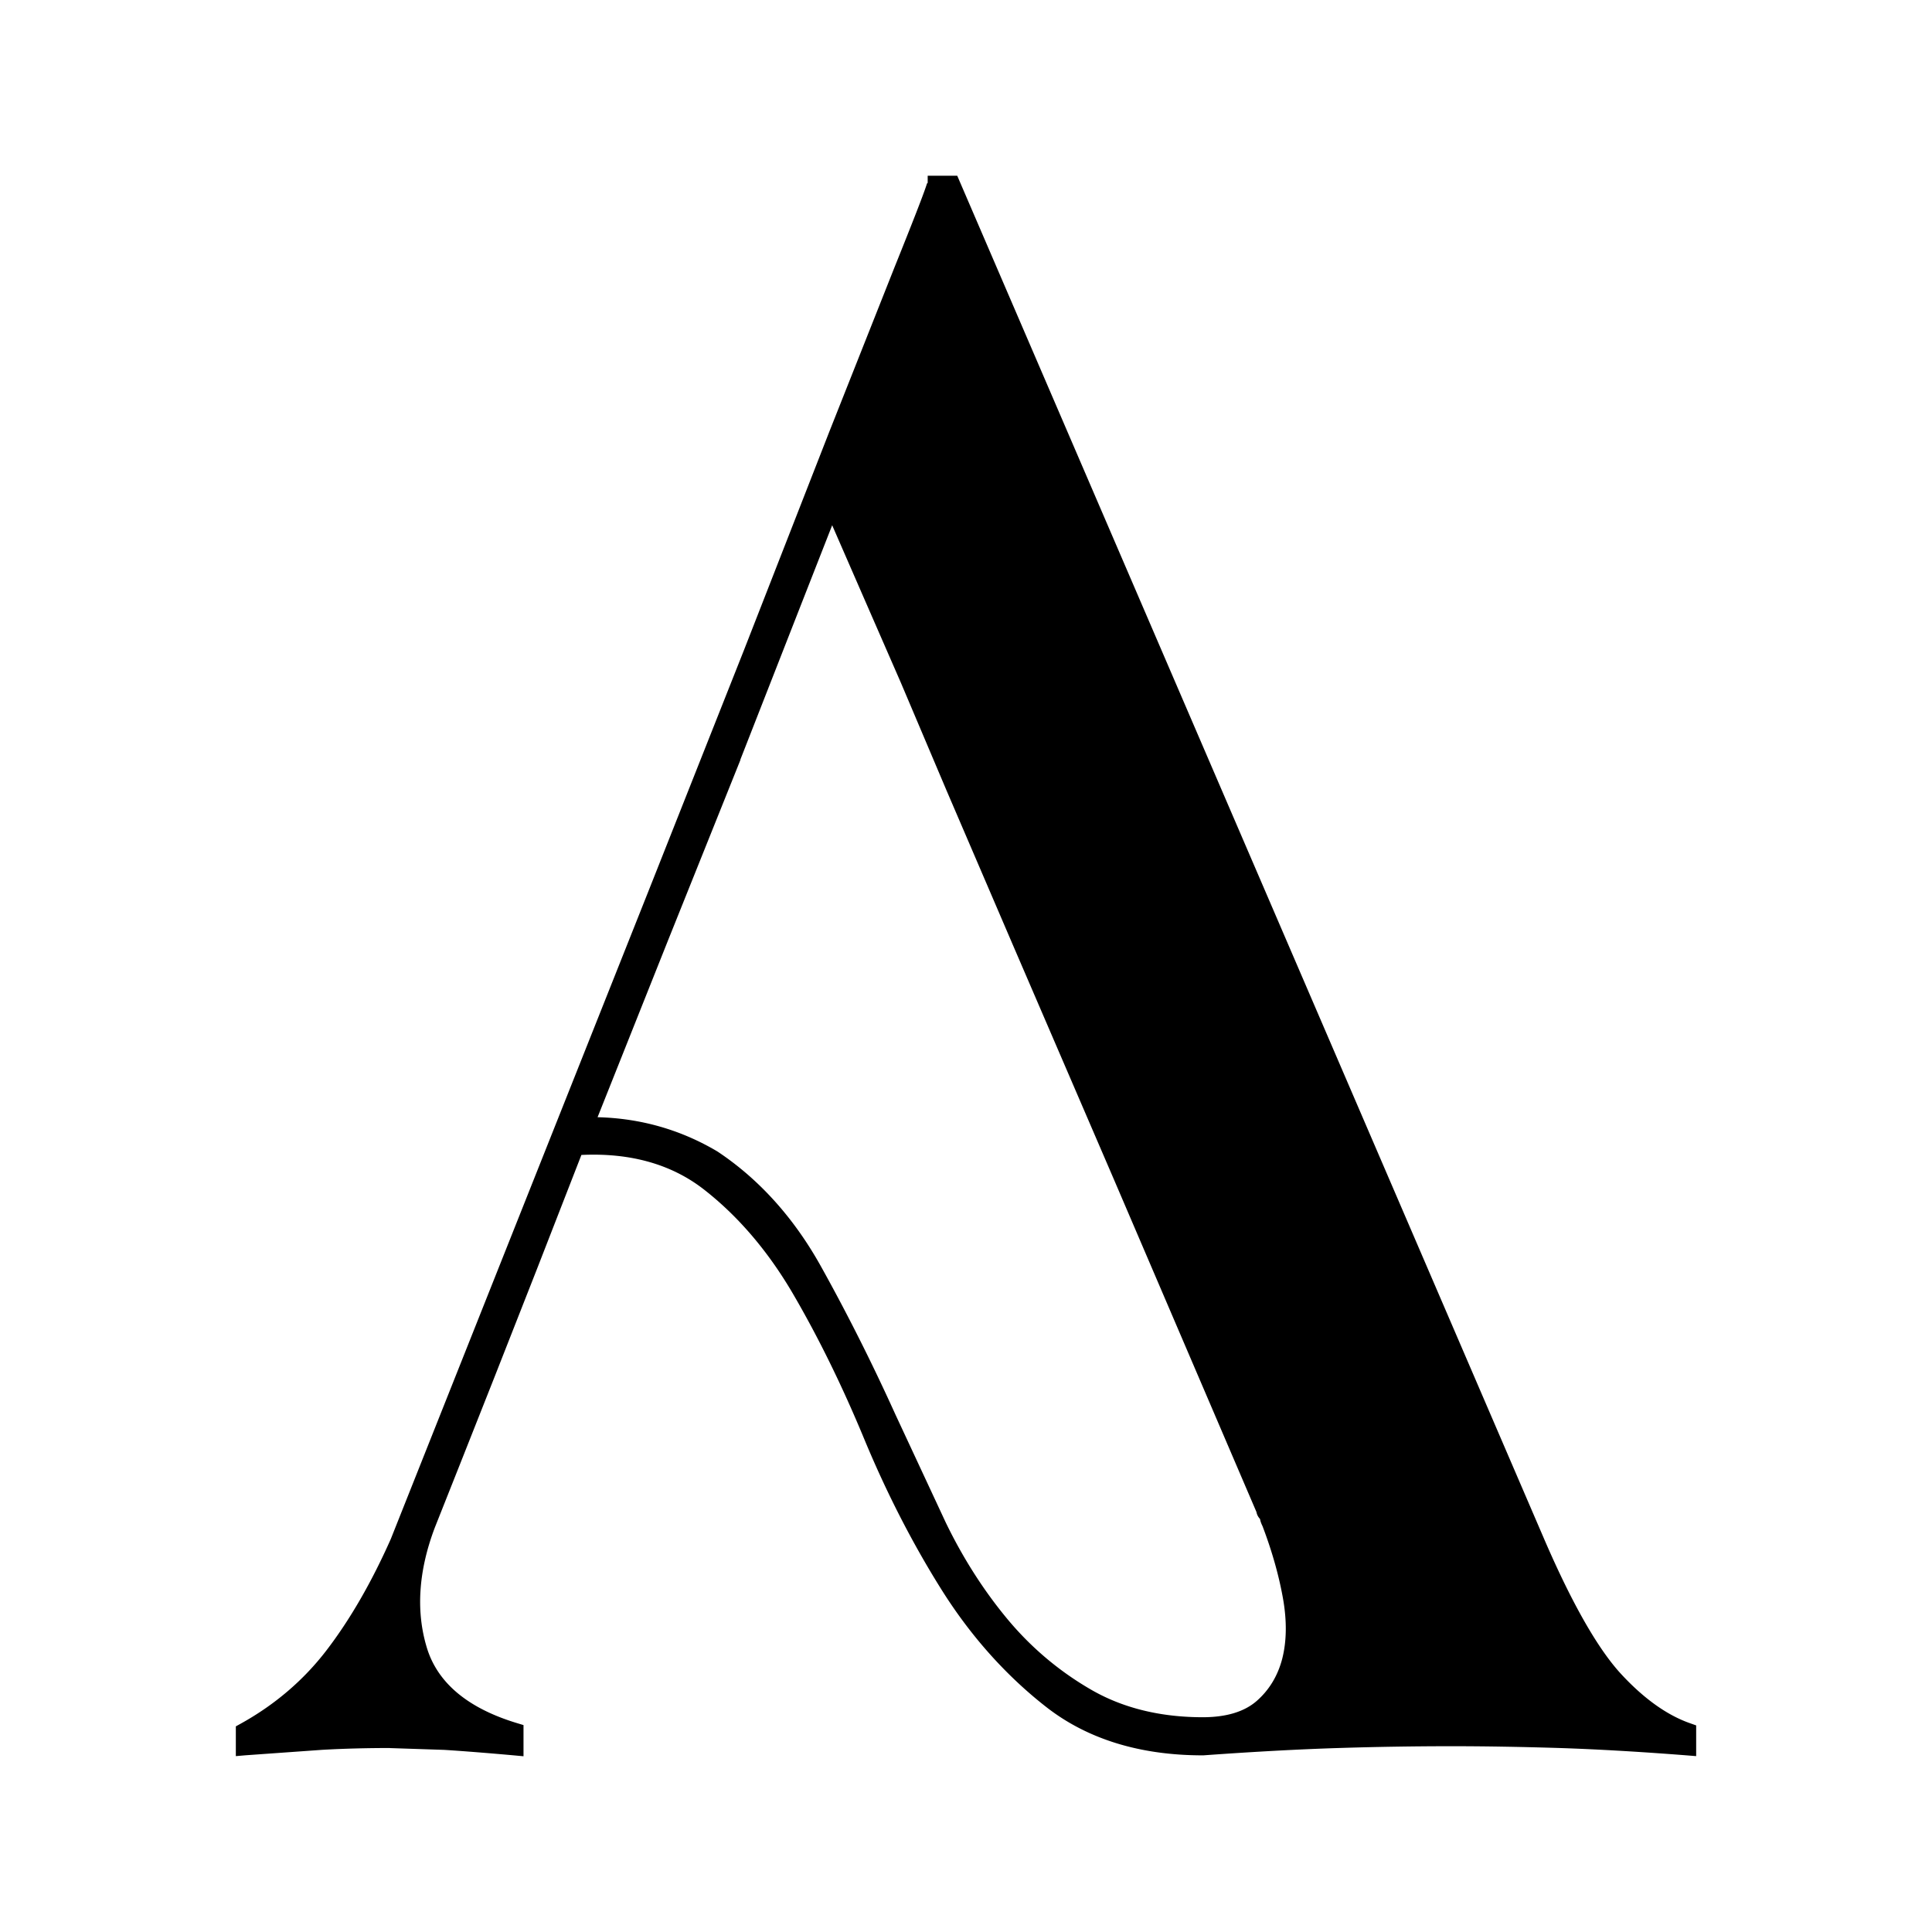
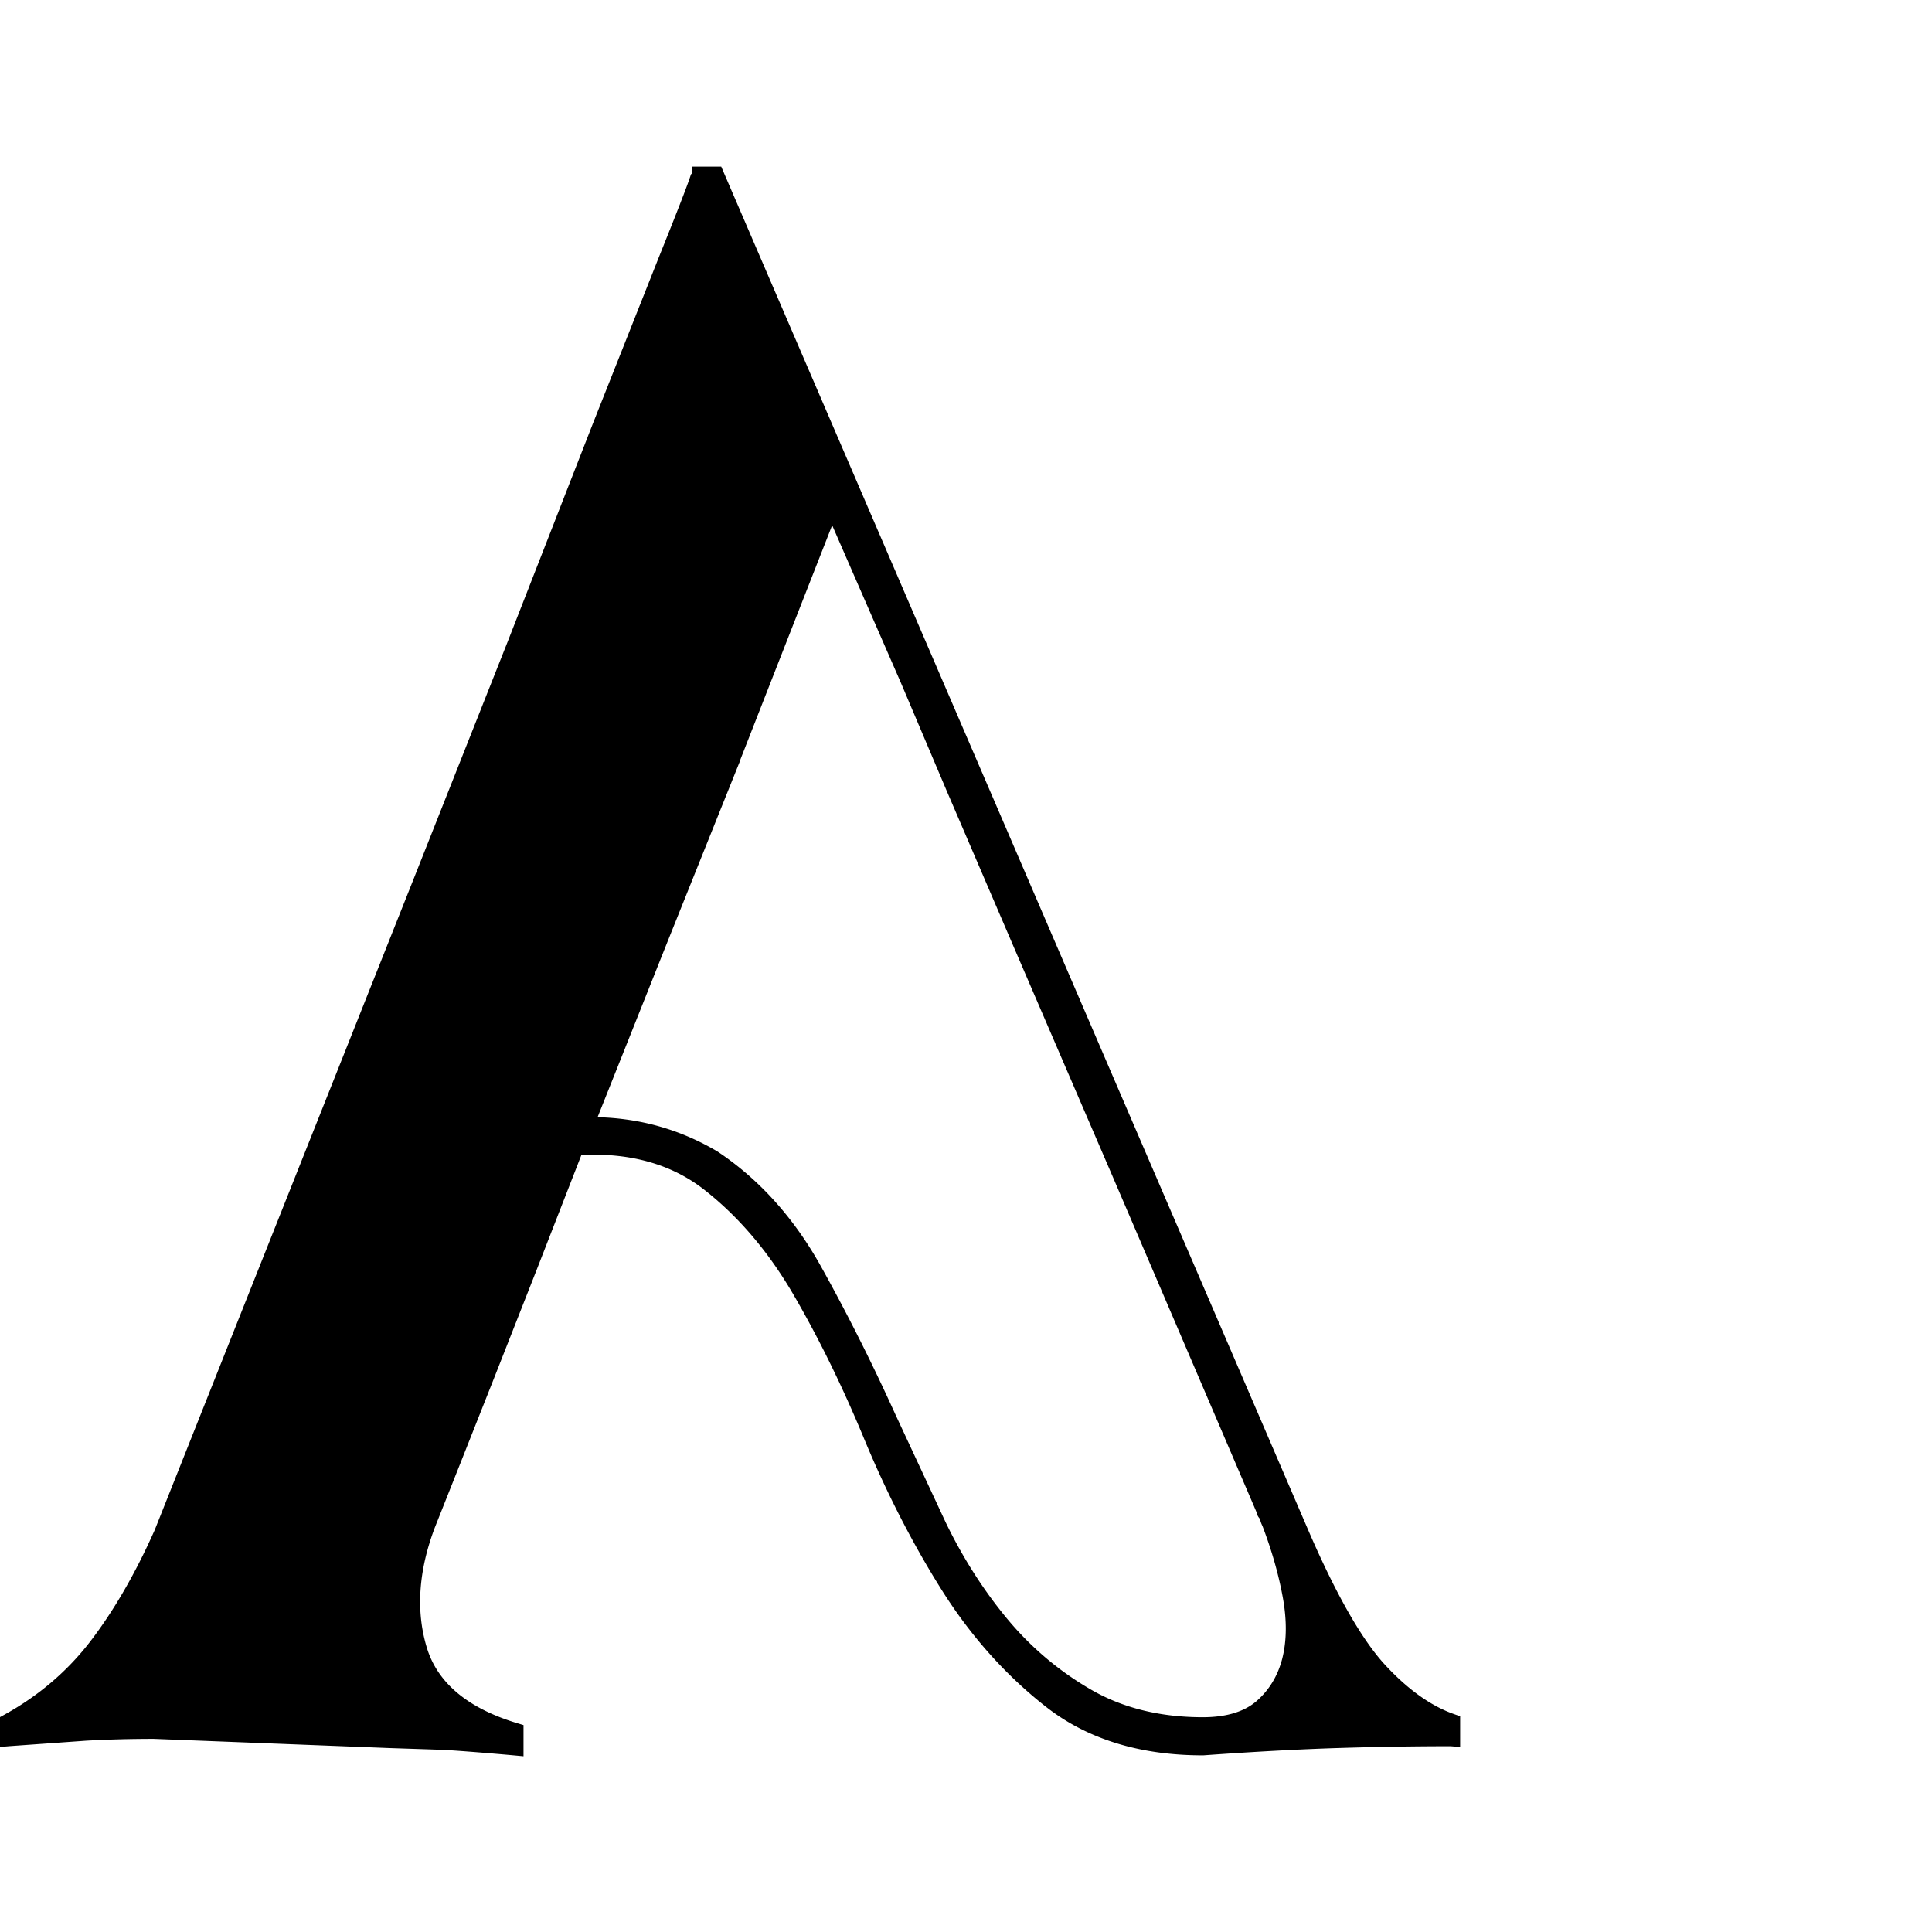
<svg xmlns="http://www.w3.org/2000/svg" viewBox="0 0 300 300">
-   <path d="M60.52 271.44l8.46.28c3.01.19 6.64.48 10.79.85l1.52.14v-4.84l-.99-.3c-7.66-2.31-12.38-6.26-14.03-11.75-1.71-5.65-1.29-11.92 1.25-18.62l3.84-9.67 5.42-13.69 6.55-16.66 6.95-17.84c7.58-.36 13.95 1.43 18.97 5.32 5.34 4.15 10.02 9.62 13.9 16.27 3.94 6.75 7.65 14.32 11.03 22.48 3.44 8.3 7.45 16.14 11.93 23.29 4.52 7.23 10 13.39 16.28 18.31 6.39 5.02 14.59 7.56 24.37 7.56h.1c7.88-.57 14.96-.95 21.03-1.14a563.07 563.07 0 0 1 17.34-.28c5.38 0 11.06.1 16.91.28 5.79.19 12.43.57 19.74 1.14l1.5.12v-4.77l-.93-.33c-3.56-1.24-7.16-3.8-10.69-7.61-3.58-3.86-7.57-10.82-11.85-20.69l-91.27-212h-4.59v1.1l-.11.11-.1.31c-.55 1.66-2.18 5.83-4.96 12.74l-10.12 25.52-13.25 33.91-14.96 37.75-39.87 100.25c-2.98 6.71-6.33 12.51-9.95 17.24-3.57 4.67-8.08 8.52-13.39 11.45l-.72.4v4.62l1.51-.13 11.93-.85c3.43-.19 6.95-.28 10.47-.28zm54.44-153.48l9.27-23.67 4.99-12.73 4.83 11.08 5.84 13.38 7.12 16.8 10.41 24.24 15.53 36.04 22.15 51.68c.06.33.21.72.56 1.09.05.33.17.68.38 1.1 1.47 3.86 2.54 7.64 3.18 11.23.62 3.49.58 6.64-.12 9.38-.69 2.65-2.03 4.86-3.98 6.56-1.91 1.66-4.72 2.51-8.35 2.51-6.57 0-12.37-1.42-17.26-4.23-4.96-2.85-9.34-6.53-13.02-10.94-3.71-4.45-6.96-9.53-9.65-15.1l-7.82-16.78c-3.61-7.97-7.51-15.72-11.59-23.04-4.18-7.48-9.55-13.44-15.97-17.72l-.06-.04c-5.69-3.38-11.95-5.16-18.61-5.32l10.93-27.43 11.26-28.07z" />
+   <path d="M60.52 271.44l8.46.28c3.01.19 6.64.48 10.79.85l1.52.14v-4.84l-.99-.3c-7.66-2.31-12.38-6.26-14.03-11.75-1.71-5.65-1.29-11.92 1.25-18.62l3.84-9.67 5.42-13.69 6.55-16.66 6.95-17.84c7.58-.36 13.95 1.43 18.97 5.32 5.34 4.15 10.02 9.62 13.9 16.27 3.94 6.75 7.65 14.32 11.03 22.48 3.44 8.3 7.45 16.14 11.93 23.29 4.52 7.23 10 13.39 16.28 18.31 6.39 5.02 14.59 7.56 24.37 7.56h.1c7.88-.57 14.96-.95 21.03-1.14a563.07 563.07 0 0 1 17.34-.28l1.5.12v-4.77l-.93-.33c-3.56-1.24-7.16-3.8-10.69-7.61-3.58-3.86-7.57-10.82-11.85-20.69l-91.27-212h-4.59v1.1l-.11.11-.1.31c-.55 1.66-2.18 5.83-4.96 12.74l-10.12 25.52-13.25 33.91-14.96 37.75-39.87 100.25c-2.98 6.71-6.33 12.51-9.95 17.24-3.57 4.67-8.08 8.52-13.39 11.45l-.72.4v4.62l1.51-.13 11.93-.85c3.43-.19 6.95-.28 10.47-.28zm54.44-153.48l9.27-23.67 4.99-12.73 4.83 11.08 5.84 13.38 7.12 16.8 10.41 24.24 15.53 36.04 22.15 51.68c.06.33.21.72.56 1.09.05.33.17.68.38 1.1 1.47 3.86 2.54 7.64 3.18 11.23.62 3.49.58 6.64-.12 9.38-.69 2.65-2.03 4.86-3.98 6.56-1.91 1.66-4.72 2.51-8.35 2.51-6.57 0-12.37-1.42-17.26-4.23-4.96-2.85-9.34-6.53-13.02-10.94-3.71-4.45-6.96-9.53-9.65-15.1l-7.82-16.78c-3.61-7.97-7.51-15.72-11.59-23.04-4.18-7.48-9.55-13.44-15.97-17.72l-.06-.04c-5.69-3.38-11.95-5.16-18.61-5.32l10.93-27.43 11.26-28.07z" />
</svg>